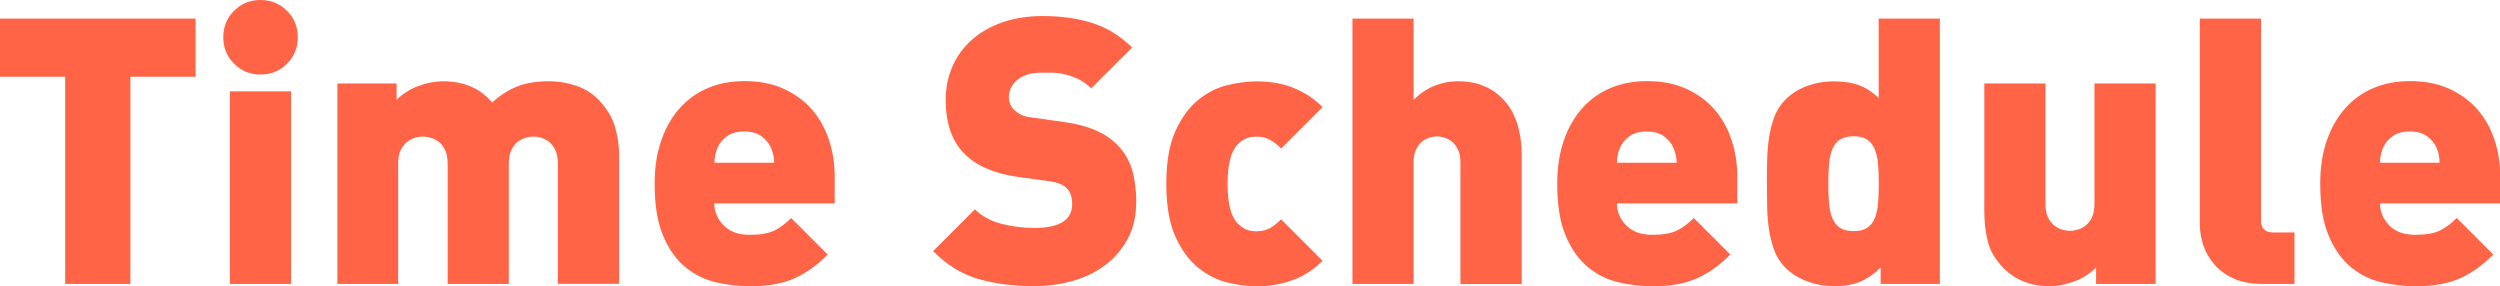
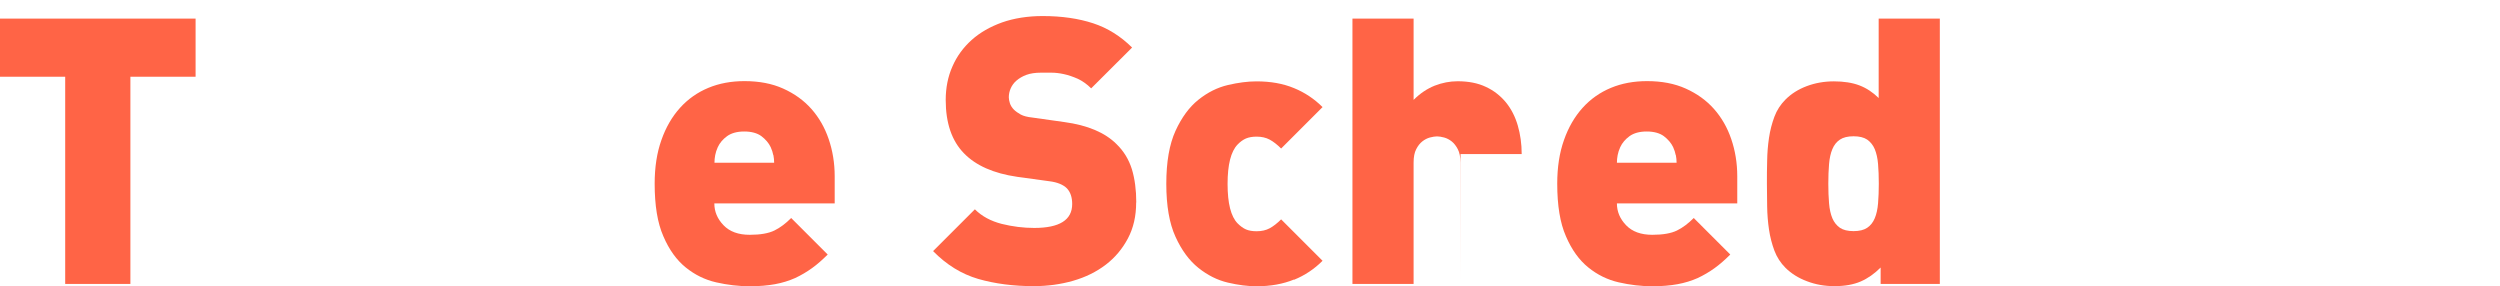
<svg xmlns="http://www.w3.org/2000/svg" id="_レイヤー_2" data-name="レイヤー 2" viewBox="0 0 204 23.35">
  <defs>
    <style>
      .cls-1 {
        fill: #ff6446;
      }
    </style>
  </defs>
  <g id="body-Design">
    <g>
      <path class="cls-1" d="M10.64,6.26v16.91h-5.32V6.26H0V1.52h15.96v4.74h-5.32Z" />
-       <path class="cls-1" d="M24.3,3.04c0,.85-.29,1.57-.88,2.16-.59.59-1.31.88-2.16.88s-1.57-.29-2.16-.88c-.59-.59-.88-1.31-.88-2.16s.29-1.57.88-2.16c.59-.59,1.31-.88,2.16-.88s1.57.29,2.16.88c.59.59.88,1.31.88,2.16ZM18.76,23.17V7.45h4.99v15.72h-4.99Z" />
-       <path class="cls-1" d="M45.52,23.17v-9.79c0-.47-.07-.85-.21-1.14-.14-.29-.32-.52-.53-.68-.21-.16-.44-.27-.67-.33-.23-.06-.43-.09-.59-.09s-.36.03-.59.09c-.23.06-.46.17-.67.33-.21.16-.39.39-.53.68-.14.29-.21.67-.21,1.14v9.79h-4.99v-9.79c0-.47-.07-.85-.21-1.14-.14-.29-.32-.52-.54-.68-.21-.16-.44-.27-.67-.33-.23-.06-.43-.09-.6-.09s-.36.03-.6.09c-.23.06-.46.17-.67.33-.21.16-.39.39-.54.68-.14.29-.21.67-.21,1.14v9.79h-4.96V6.81h4.83v1.34c.51-.51,1.11-.89,1.8-1.14s1.36-.38,2.01-.38c.81,0,1.55.14,2.21.41.66.27,1.25.71,1.78,1.32.71-.63,1.42-1.07,2.13-1.34.71-.26,1.54-.39,2.5-.39.77,0,1.51.12,2.21.36.7.24,1.27.59,1.72,1.03.71.71,1.19,1.45,1.43,2.22.24.77.37,1.59.37,2.46v10.46h-4.99Z" />
      <path class="cls-1" d="M58.29,16.6c0,.67.25,1.26.75,1.78.5.52,1.21.78,2.14.78.87,0,1.54-.12,2.01-.35.47-.23.92-.57,1.37-1.02l2.98,2.98c-.43.43-.85.8-1.28,1.11-.43.31-.89.58-1.38.81-.5.22-1.04.39-1.64.5-.6.11-1.28.17-2.05.17-.91,0-1.83-.11-2.75-.32-.92-.21-1.75-.62-2.49-1.22-.74-.6-1.35-1.44-1.82-2.54-.48-1.09-.71-2.52-.71-4.29,0-1.34.18-2.52.55-3.56.36-1.03.87-1.91,1.52-2.63.65-.72,1.42-1.26,2.31-1.63.89-.37,1.87-.55,2.95-.55,1.2,0,2.25.2,3.16.61.91.41,1.68.96,2.3,1.66.62.7,1.09,1.52,1.41,2.46.32.94.49,1.95.49,3.03v2.22h-9.79ZM63.1,12.66c-.04-.21-.11-.43-.21-.65-.16-.34-.42-.64-.76-.9-.34-.25-.81-.38-1.4-.38s-1.05.13-1.4.38c-.34.25-.6.55-.76.9-.1.22-.17.44-.21.65-.04.21-.06.42-.06.62h4.87c0-.2-.02-.41-.06-.62Z" />
      <path class="cls-1" d="M92.71,16.53c0,1.1-.22,2.07-.67,2.92-.45.85-1.05,1.57-1.81,2.15s-1.65,1.02-2.66,1.31c-1.01.29-2.09.44-3.22.44-1.66,0-3.17-.2-4.53-.59-1.36-.4-2.58-1.15-3.68-2.27l3.41-3.41c.57.57,1.3.96,2.19,1.19.89.22,1.77.33,2.65.33,2.07,0,3.1-.65,3.1-1.95,0-.55-.14-.97-.43-1.28-.3-.3-.78-.5-1.43-.58l-2.62-.36c-1.93-.28-3.38-.92-4.35-1.92-.99-1.01-1.49-2.46-1.49-4.35,0-.99.18-1.91.55-2.74.36-.83.89-1.55,1.57-2.16.68-.61,1.51-1.08,2.48-1.43.97-.34,2.08-.52,3.31-.52,1.56,0,2.93.2,4.12.59,1.19.39,2.24,1.05,3.18,1.98l-3.34,3.33c-.34-.34-.71-.6-1.09-.78-.39-.17-.76-.3-1.13-.38-.36-.08-.71-.12-1.03-.12h-.85c-.47,0-.86.06-1.19.18-.32.12-.59.28-.81.47s-.37.41-.47.64c-.1.23-.15.47-.15.72,0,.14.03.3.09.49.06.18.17.36.33.52.14.14.33.27.56.4.23.12.54.2.93.24l2.62.37c1.91.26,3.32.86,4.26,1.8.59.57,1,1.25,1.25,2.04.24.79.36,1.7.36,2.71Z" />
      <path class="cls-1" d="M105.59,22.81c-.88.36-1.9.55-3.06.55-.71,0-1.49-.1-2.34-.3-.85-.2-1.65-.6-2.4-1.2-.75-.6-1.37-1.44-1.87-2.54-.5-1.09-.75-2.53-.75-4.32s.25-3.22.75-4.32c.5-1.09,1.12-1.94,1.87-2.54.75-.6,1.55-1,2.4-1.2.85-.2,1.63-.3,2.34-.3,1.16,0,2.17.18,3.06.55.88.36,1.66.88,2.33,1.55l-3.38,3.38c-.32-.32-.64-.57-.94-.73-.3-.16-.66-.24-1.06-.24-.34,0-.63.05-.87.15-.23.1-.46.26-.68.49-.55.57-.82,1.64-.82,3.22s.27,2.66.82,3.22c.22.22.45.39.68.49.23.1.52.15.87.15.41,0,.76-.08,1.06-.24.3-.16.62-.41.94-.73l3.38,3.38c-.67.67-1.44,1.19-2.33,1.55Z" />
-       <path class="cls-1" d="M119.17,23.17v-9.91c0-.45-.07-.81-.21-1.08-.14-.27-.31-.49-.5-.64-.19-.15-.4-.26-.62-.32-.22-.06-.42-.09-.58-.09s-.35.03-.58.09c-.22.06-.43.17-.62.32-.19.15-.36.36-.5.64-.14.27-.21.63-.21,1.08v9.91h-4.99V1.52h4.99v6.63c.53-.53,1.1-.91,1.72-1.16.62-.24,1.24-.36,1.87-.36.89,0,1.66.15,2.31.46.65.3,1.19.73,1.63,1.26.44.54.76,1.17.97,1.89.21.72.32,1.5.32,2.33v10.61h-4.99Z" />
+       <path class="cls-1" d="M119.17,23.17v-9.91c0-.45-.07-.81-.21-1.08-.14-.27-.31-.49-.5-.64-.19-.15-.4-.26-.62-.32-.22-.06-.42-.09-.58-.09s-.35.03-.58.09c-.22.06-.43.17-.62.32-.19.15-.36.36-.5.64-.14.27-.21.63-.21,1.08v9.91h-4.99V1.52h4.99v6.63c.53-.53,1.1-.91,1.72-1.16.62-.24,1.24-.36,1.87-.36.89,0,1.66.15,2.31.46.65.3,1.19.73,1.63,1.26.44.54.76,1.17.97,1.89.21.72.32,1.5.32,2.33h-4.99Z" />
      <path class="cls-1" d="M131.94,16.6c0,.67.25,1.26.75,1.78.5.52,1.21.78,2.14.78.87,0,1.54-.12,2.01-.35.47-.23.92-.57,1.37-1.02l2.98,2.98c-.43.43-.85.8-1.28,1.11-.43.31-.89.58-1.38.81-.5.22-1.04.39-1.64.5-.6.11-1.28.17-2.05.17-.91,0-1.83-.11-2.75-.32-.92-.21-1.75-.62-2.49-1.22-.74-.6-1.35-1.44-1.82-2.54-.48-1.09-.71-2.52-.71-4.29,0-1.34.18-2.52.55-3.56.36-1.03.87-1.91,1.52-2.63.65-.72,1.42-1.26,2.31-1.63.89-.37,1.87-.55,2.95-.55,1.2,0,2.25.2,3.16.61.91.41,1.68.96,2.3,1.66.62.7,1.09,1.52,1.41,2.46.32.94.49,1.95.49,3.03v2.22h-9.79ZM136.74,12.66c-.04-.21-.11-.43-.21-.65-.16-.34-.42-.64-.76-.9-.34-.25-.81-.38-1.4-.38s-1.05.13-1.4.38c-.34.25-.6.55-.76.9-.1.22-.17.44-.21.65-.04.21-.06.42-.06.62h4.87c0-.2-.02-.41-.06-.62Z" />
      <path class="cls-1" d="M153.46,23.17v-1.34c-.51.51-1.05.89-1.63,1.14-.58.25-1.29.38-2.14.38-.79,0-1.54-.13-2.24-.4-.7-.26-1.28-.63-1.75-1.09-.41-.41-.71-.88-.91-1.41-.2-.54-.35-1.11-.44-1.72-.09-.61-.14-1.23-.15-1.87-.01-.64-.02-1.26-.02-1.87s0-1.23.02-1.87c.01-.64.06-1.26.15-1.87.09-.61.24-1.18.44-1.72.2-.54.51-1.01.91-1.41.47-.47,1.04-.83,1.73-1.09.69-.26,1.43-.39,2.22-.39s1.51.11,2.08.33c.58.22,1.1.57,1.57,1.03V1.52h4.99v21.65h-4.83ZM153.31,14.99c0-.59-.02-1.12-.06-1.6-.04-.48-.13-.88-.27-1.22-.14-.33-.35-.59-.62-.78-.27-.18-.64-.27-1.11-.27s-.84.09-1.11.27c-.27.18-.48.44-.62.78-.14.33-.23.74-.27,1.22-.04.48-.06,1.01-.06,1.6s.02,1.12.06,1.6c.04.48.13.88.27,1.22.14.33.35.59.62.78.27.18.64.27,1.11.27s.84-.09,1.11-.27c.27-.18.48-.44.62-.78.14-.33.23-.74.27-1.22.04-.48.06-1.01.06-1.6Z" />
-       <path class="cls-1" d="M171.04,23.17v-1.34c-.51.51-1.11.89-1.79,1.14-.69.25-1.36.38-2.01.38-.77,0-1.46-.12-2.08-.37-.62-.24-1.15-.59-1.6-1.03-.71-.71-1.16-1.45-1.35-2.22-.19-.77-.29-1.59-.29-2.46V6.81h4.99v9.79c0,.47.07.85.21,1.14.14.29.32.52.53.68.21.16.44.27.67.33.23.06.43.09.59.09s.36-.03.59-.09c.23-.06.46-.17.67-.33.21-.16.39-.39.53-.68.14-.29.21-.67.21-1.14V6.81h4.99v16.36h-4.86Z" />
-       <path class="cls-1" d="M184.6,23.17c-.91,0-1.69-.15-2.33-.44-.64-.29-1.16-.67-1.57-1.14-.41-.47-.7-.98-.9-1.55-.19-.57-.29-1.14-.29-1.7V1.52h4.99v16.45c0,.67.33,1,1,1h1.73v4.2h-2.65Z" />
-       <path class="cls-1" d="M194.21,16.6c0,.67.25,1.26.74,1.78.5.52,1.21.78,2.14.78.87,0,1.54-.12,2.01-.35.47-.23.92-.57,1.37-1.02l2.98,2.98c-.43.43-.85.8-1.28,1.11s-.89.58-1.38.81c-.5.22-1.04.39-1.64.5-.6.11-1.28.17-2.05.17-.91,0-1.83-.11-2.75-.32-.92-.21-1.75-.62-2.49-1.22-.74-.6-1.35-1.44-1.82-2.54-.48-1.09-.71-2.52-.71-4.29,0-1.34.18-2.52.55-3.56.36-1.03.87-1.91,1.52-2.63.65-.72,1.42-1.26,2.31-1.63.89-.37,1.87-.55,2.95-.55,1.2,0,2.25.2,3.16.61.91.41,1.68.96,2.3,1.66.62.7,1.09,1.52,1.41,2.46.32.94.49,1.95.49,3.03v2.22h-9.79ZM199.01,12.66c-.04-.21-.11-.43-.21-.65-.16-.34-.42-.64-.76-.9-.34-.25-.81-.38-1.4-.38s-1.05.13-1.4.38c-.34.25-.6.55-.76.9-.1.22-.17.44-.21.65-.04.21-.06.42-.06.62h4.86c0-.2-.02-.41-.06-.62Z" />
    </g>
  </g>
</svg>